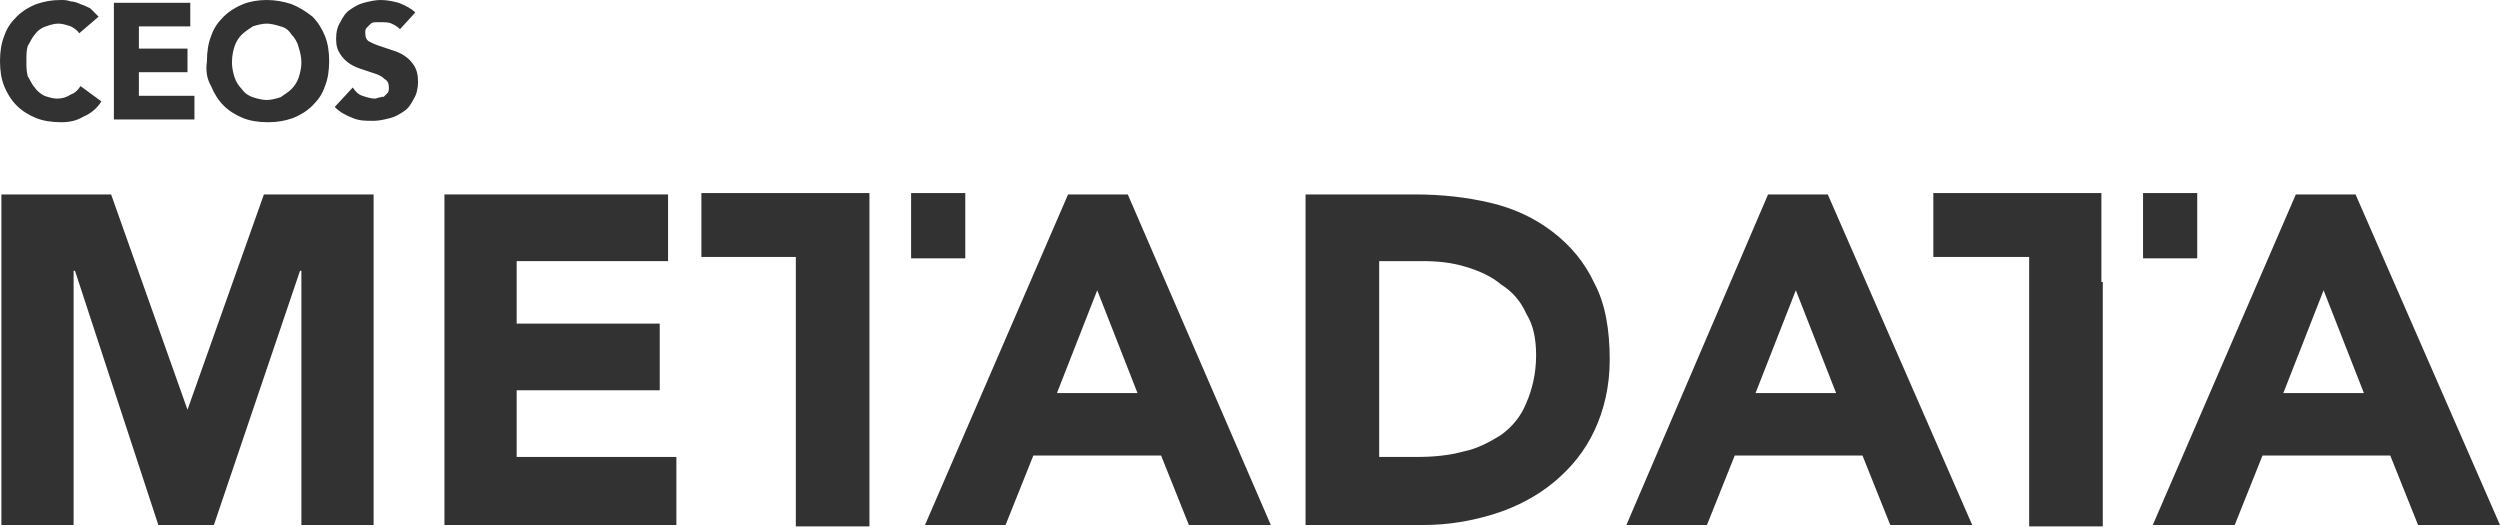
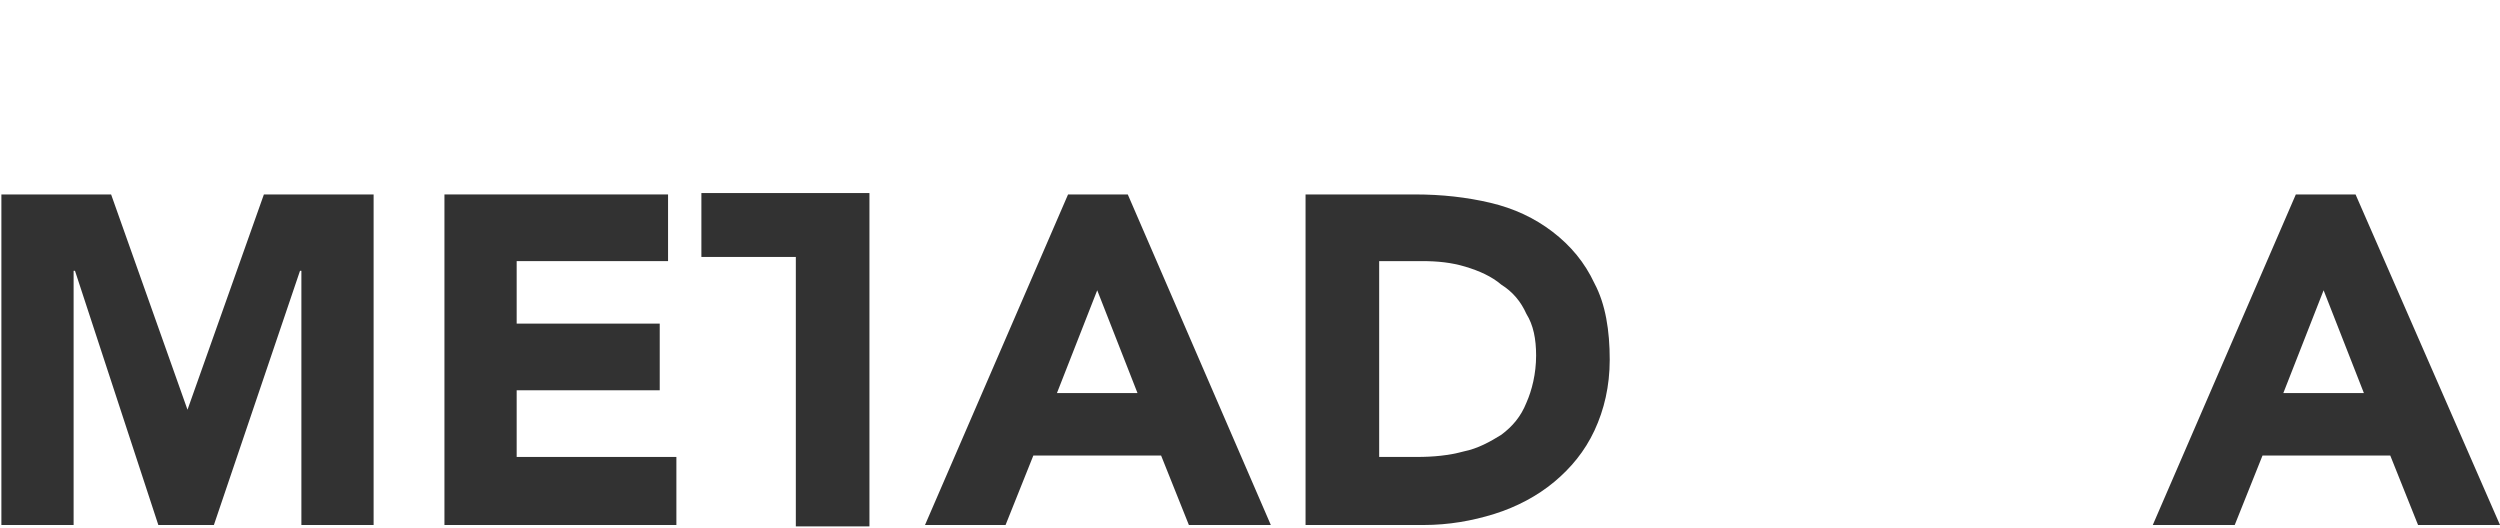
<svg xmlns="http://www.w3.org/2000/svg" version="1.1" x="0px" y="0px" viewBox="0 0 180 38" enable-background="new 0 0 180 38" xml:space="preserve">
  <g>
-     <path fill="#323232" d="M29.9,0.9c-0.3-0.3-0.7-0.5-1.2-0.7C28.3,0.1,27.9,0,27.4,0c-0.4,0-0.8,0.1-1.2,0.2c-0.4,0.1-0.7,0.3-1,0.5   c-0.3,0.2-0.5,0.5-0.7,0.9c-0.2,0.3-0.3,0.7-0.3,1.2c0,0.5,0.1,0.8,0.3,1.1c0.2,0.3,0.4,0.5,0.7,0.7c0.3,0.2,0.6,0.3,0.9,0.4   c0.3,0.1,0.6,0.2,0.9,0.3c0.3,0.1,0.5,0.2,0.7,0.4c0.2,0.1,0.3,0.3,0.3,0.6c0,0.1,0,0.3-0.1,0.4c-0.1,0.1-0.2,0.2-0.3,0.3   C27.6,6.9,27.5,7,27.4,7c-0.1,0-0.3,0.1-0.4,0.1c-0.3,0-0.6-0.1-0.9-0.2c-0.3-0.1-0.5-0.3-0.7-0.6l-1.3,1.4   c0.4,0.4,0.8,0.6,1.3,0.8c0.5,0.2,0.9,0.2,1.5,0.2c0.4,0,0.8-0.1,1.2-0.2c0.4-0.1,0.7-0.3,1-0.5c0.3-0.2,0.5-0.5,0.7-0.9   c0.2-0.3,0.3-0.8,0.3-1.2c0-0.5-0.1-0.9-0.3-1.2c-0.2-0.3-0.4-0.5-0.7-0.7c-0.3-0.2-0.6-0.3-0.9-0.4c-0.3-0.1-0.6-0.2-0.9-0.3   c-0.3-0.1-0.5-0.2-0.7-0.3c-0.2-0.1-0.3-0.3-0.3-0.6c0-0.2,0-0.3,0.1-0.4c0.1-0.1,0.2-0.2,0.3-0.3c0.1-0.1,0.3-0.1,0.4-0.1   c0.1,0,0.3,0,0.4,0c0.2,0,0.5,0,0.7,0.1c0.2,0.1,0.4,0.2,0.6,0.4L29.9,0.9z M16.9,3.3C17,3,17.2,2.7,17.4,2.5   c0.2-0.2,0.5-0.4,0.8-0.6c0.3-0.1,0.7-0.2,1-0.2s0.7,0.1,1,0.2C20.6,2,20.8,2.2,21,2.5c0.2,0.2,0.4,0.5,0.5,0.9   c0.1,0.3,0.2,0.7,0.2,1.1c0,0.4-0.1,0.8-0.2,1.1c-0.1,0.3-0.3,0.6-0.5,0.8c-0.2,0.2-0.5,0.4-0.8,0.6c-0.3,0.1-0.7,0.2-1,0.2   s-0.7-0.1-1-0.2c-0.3-0.1-0.6-0.3-0.8-0.6c-0.2-0.2-0.4-0.5-0.5-0.8c-0.1-0.3-0.2-0.7-0.2-1.1C16.7,4,16.8,3.6,16.9,3.3 M15.2,6.2   c0.2,0.5,0.5,1,0.9,1.4c0.4,0.4,0.9,0.7,1.4,0.9c0.5,0.2,1.1,0.3,1.8,0.3s1.2-0.1,1.8-0.3c0.5-0.2,1-0.5,1.4-0.9   c0.4-0.4,0.7-0.8,0.9-1.4c0.2-0.5,0.3-1.1,0.3-1.8c0-0.7-0.1-1.3-0.3-1.8c-0.2-0.5-0.5-1-0.9-1.4C22,0.8,21.5,0.5,21,0.3   C20.4,0.1,19.8,0,19.2,0S18,0.1,17.5,0.3c-0.5,0.2-1,0.5-1.4,0.9c-0.4,0.4-0.7,0.8-0.9,1.4c-0.2,0.5-0.3,1.1-0.3,1.8   C14.8,5.1,14.9,5.7,15.2,6.2 M8.2,8.6H14V6.9H10V5.2h3.5V3.5H10V1.9h3.7V0.2H8.2V8.6z M7.1,1.2C6.9,1,6.7,0.8,6.5,0.6   C6.3,0.5,6.1,0.4,5.8,0.3C5.6,0.2,5.3,0.1,5.1,0.1C4.8,0,4.6,0,4.4,0C3.7,0,3.2,0.1,2.6,0.3c-0.5,0.2-1,0.5-1.4,0.9S0.5,2,0.3,2.6   C0.1,3.1,0,3.7,0,4.4c0,0.7,0.1,1.3,0.3,1.8c0.2,0.5,0.5,1,0.9,1.4C1.6,8,2.1,8.3,2.6,8.5c0.5,0.2,1.1,0.3,1.8,0.3   c0.6,0,1.1-0.1,1.6-0.4c0.5-0.2,1-0.6,1.3-1.1L5.8,6.2C5.6,6.5,5.4,6.7,5.1,6.8C4.8,7,4.5,7.1,4.1,7.1C3.8,7.1,3.5,7,3.2,6.9   C3,6.8,2.7,6.6,2.5,6.3C2.3,6.1,2.2,5.8,2,5.5C1.9,5.1,1.9,4.8,1.9,4.4C1.9,4,1.9,3.6,2,3.3C2.2,3,2.3,2.7,2.5,2.5   C2.7,2.2,3,2,3.3,1.9c0.3-0.1,0.6-0.2,0.9-0.2c0.3,0,0.6,0.1,0.9,0.2C5.3,2,5.6,2.2,5.7,2.4L7.1,1.2z" />
    <polygon fill="#323232" points="0.1,14 8,14 13.5,29.5 13.5,29.5 19,14 26.9,14 26.9,37.8 21.7,37.8 21.7,19.5 21.6,19.5    15.4,37.8 11.4,37.8 5.4,19.5 5.3,19.5 5.3,37.8 0.1,37.8  " />
    <polygon fill="#323232" points="32,14 48.1,14 48.1,18.8 37.2,18.8 37.2,23.3 47.5,23.3 47.5,28.1 37.2,28.1 37.2,32.9 48.7,32.9    48.7,37.8 32,37.8  " />
    <path fill="#323232" d="M79,20.9l-2.9,7.4h5.8L79,20.9z M76.9,14h4.3l10.3,23.8h-5.9l-2-5h-9.2l-2,5h-5.8L76.9,14z" />
    <path fill="#323232" d="M99.3,32.9h2.7c1.2,0,2.3-0.1,3.4-0.4c1-0.2,1.9-0.7,2.7-1.2c0.8-0.6,1.4-1.3,1.8-2.3   c0.4-0.9,0.7-2.1,0.7-3.4c0-1.2-0.2-2.2-0.7-3c-0.4-0.9-1-1.6-1.8-2.1c-0.7-0.6-1.6-1-2.6-1.3c-1-0.3-2-0.4-3.1-0.4h-3.1V32.9z    M94,14h7.9c1.9,0,3.7,0.2,5.4,0.6c1.7,0.4,3.2,1.1,4.5,2.1c1.3,1,2.3,2.2,3,3.7c0.8,1.5,1.1,3.4,1.1,5.5c0,1.9-0.4,3.6-1.1,5.1   c-0.7,1.5-1.7,2.7-2.9,3.7c-1.2,1-2.7,1.8-4.3,2.3c-1.6,0.5-3.3,0.8-5.1,0.8H94V14z" />
-     <path fill="#323232" d="M129.3,20.9l-2.9,7.4h5.8L129.3,20.9z M127.3,14h4.3L142,37.8h-5.9l-2-5h-9.2l-2,5h-5.8L127.3,14z" />
    <path fill="#323232" d="M167.3,20.9l-2.9,7.4h5.8L167.3,20.9z M165.3,14h4.3L180,37.8h-5.9l-2-5h-9.2l-2,5H155L165.3,14z" />
    <polygon fill="#323232" points="62.6,13.9 50.5,13.9 50.5,18.5 57.3,18.5 57.3,37.9 62.6,37.9 62.6,20.3 62.6,20.3  " />
-     <rect x="65.6" y="13.9" fill="#323232" width="3.9" height="4.7" />
-     <polygon fill="#323232" points="151.3,13.9 139.2,13.9 139.2,18.5 146.1,18.5 146.1,37.9 151.4,37.9 151.4,20.3 151.3,20.3  " />
-     <rect x="154.3" y="13.9" fill="#323232" width="3.9" height="4.7" />
  </g>
</svg>